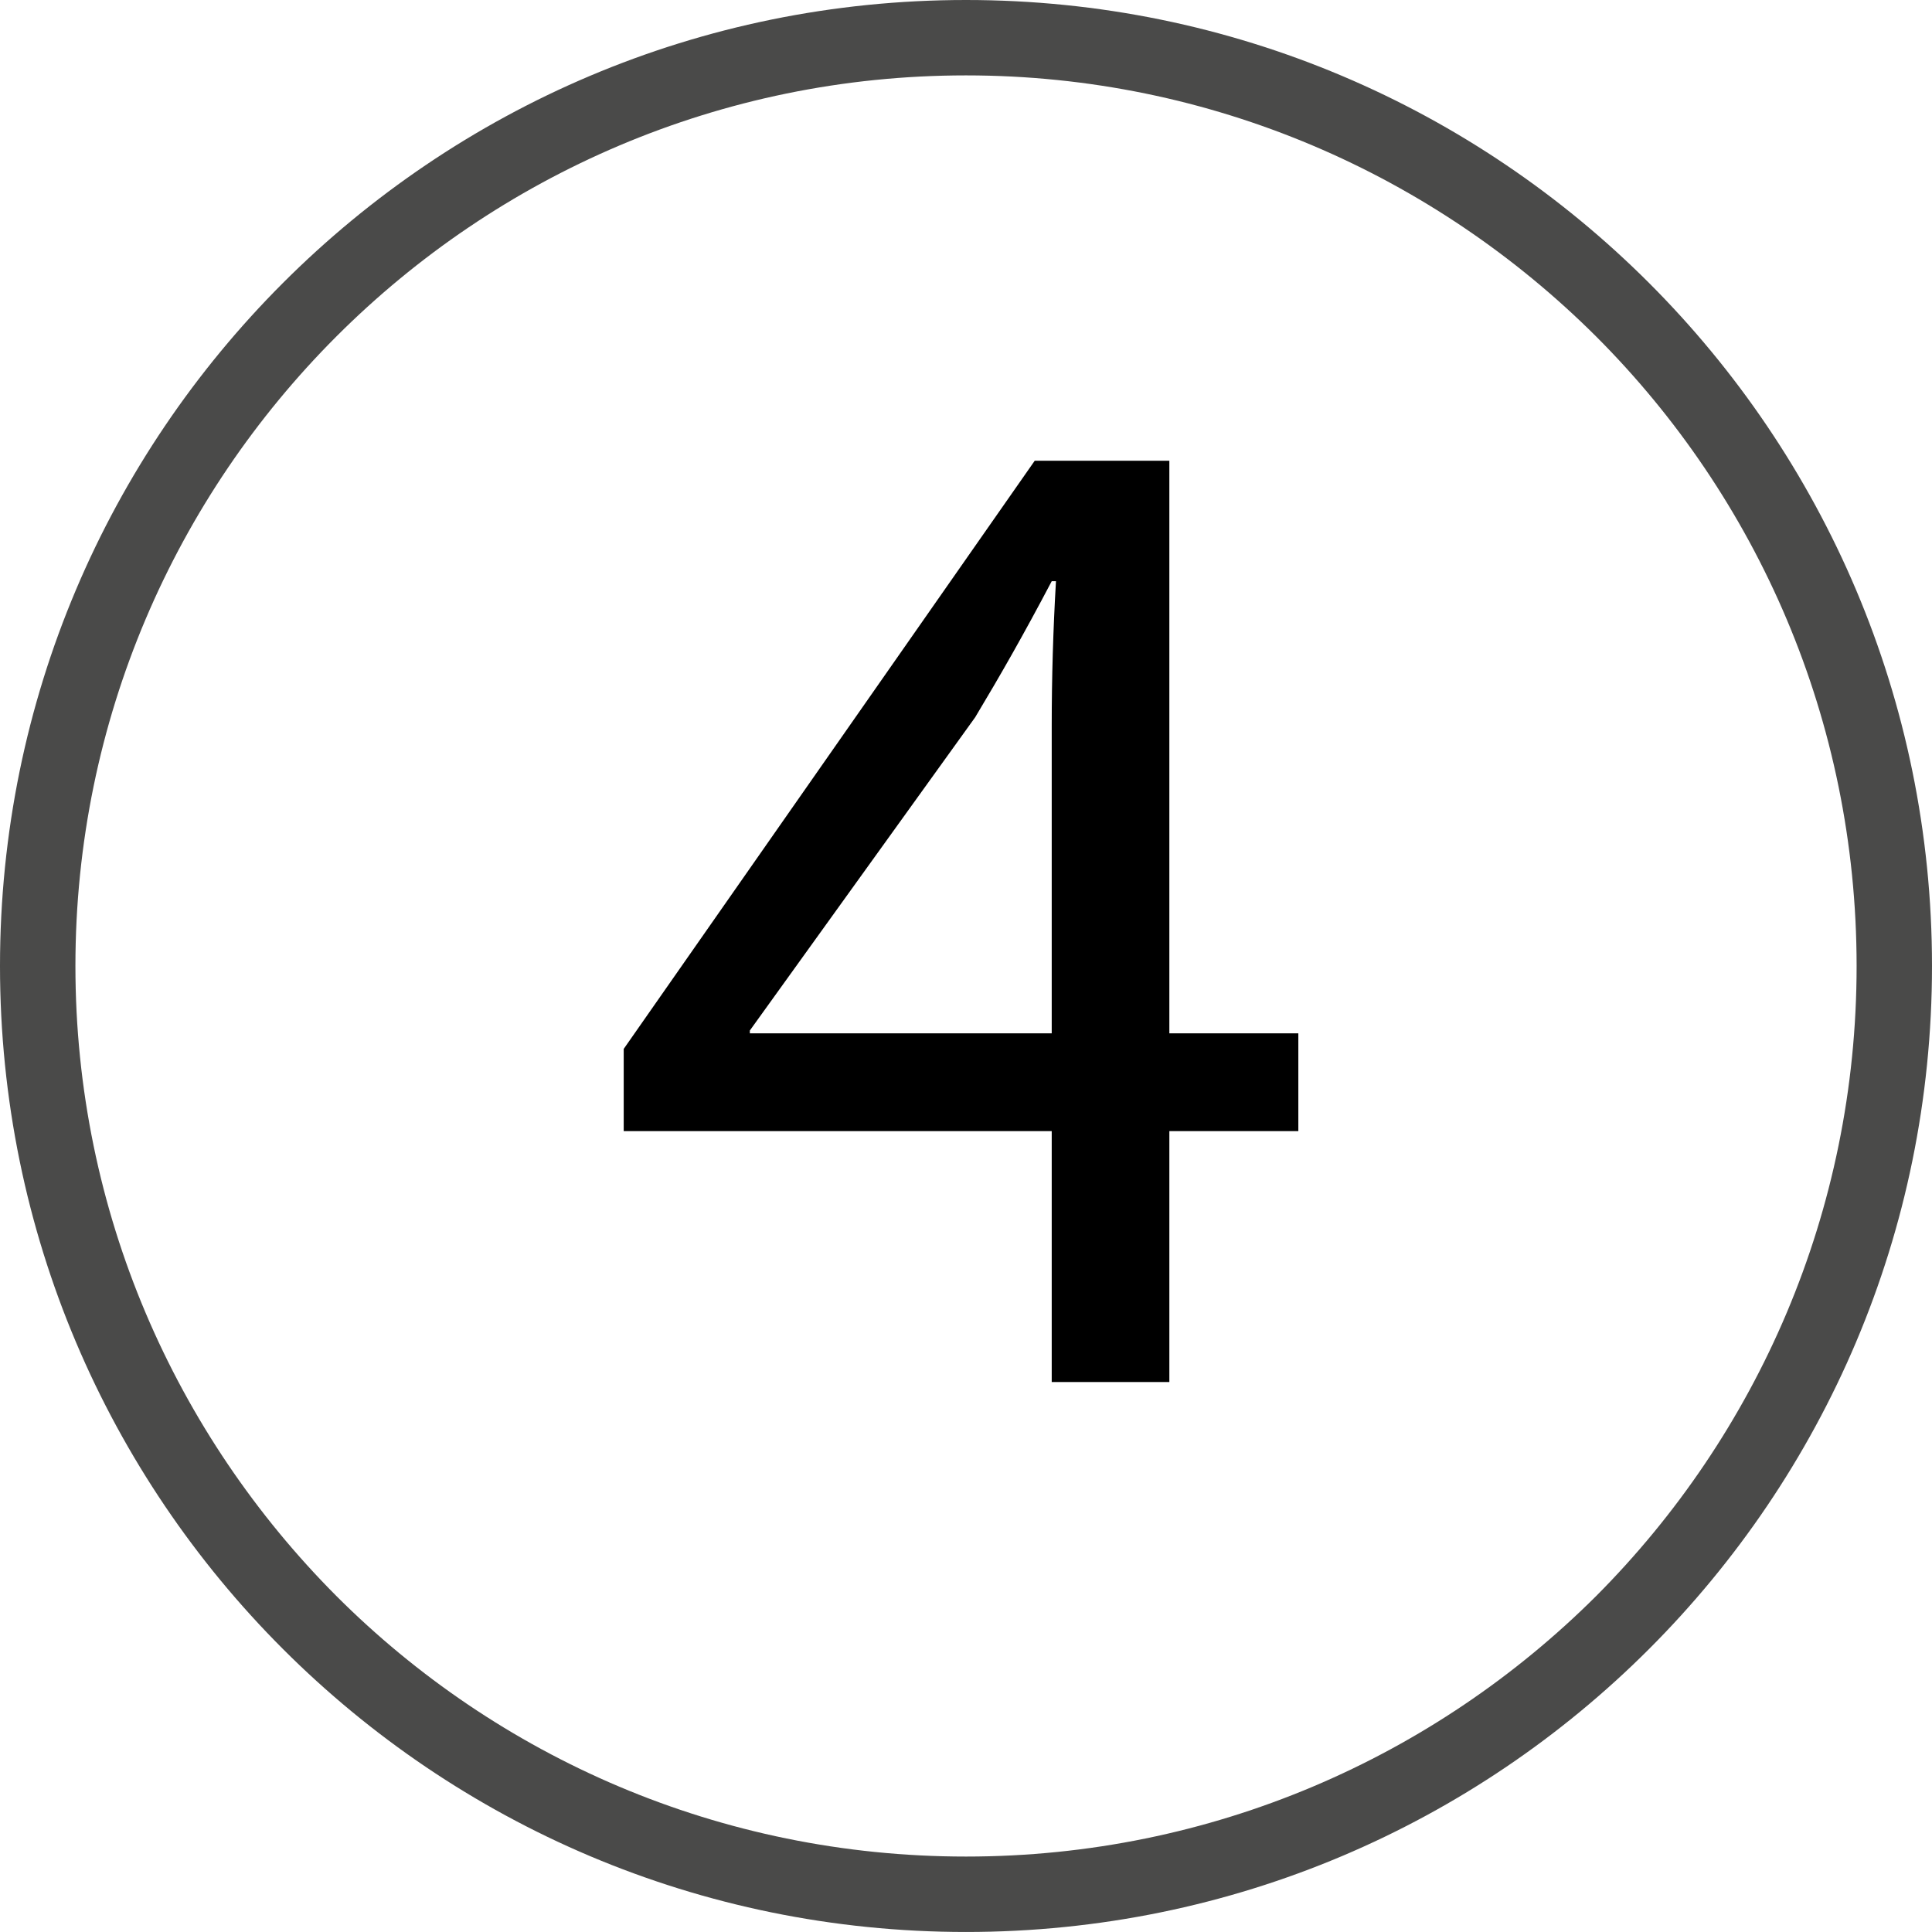
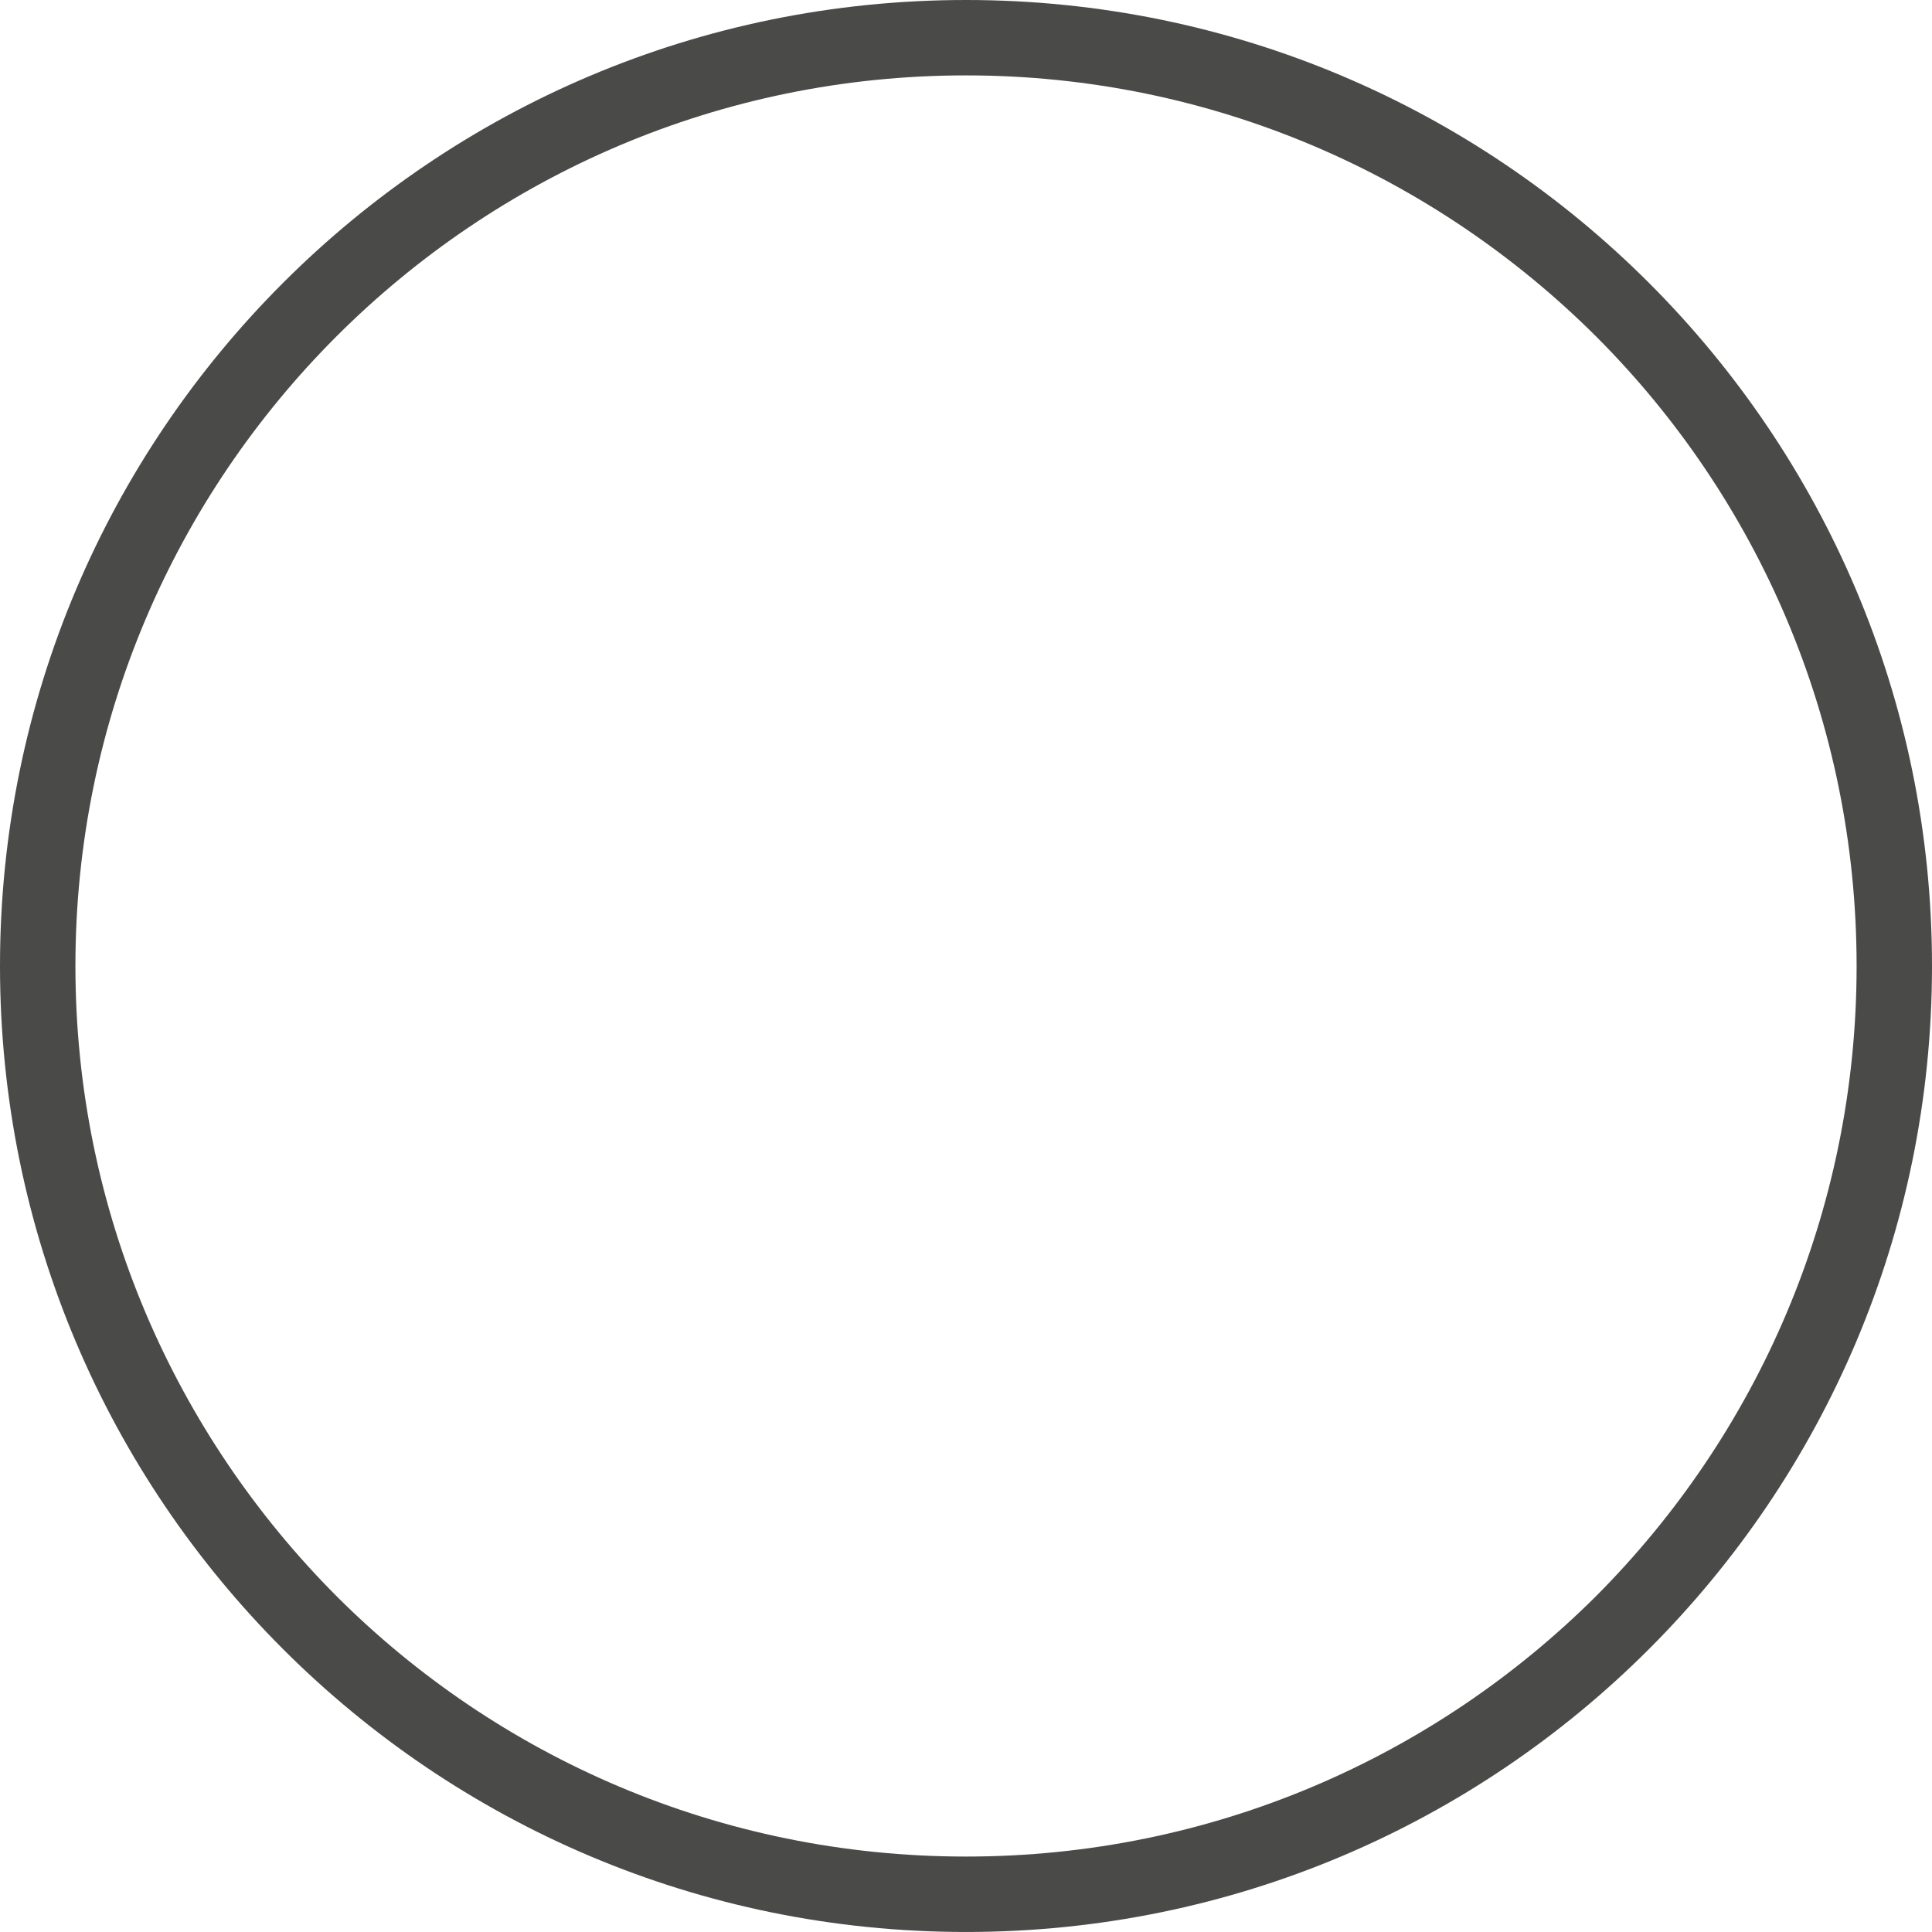
<svg xmlns="http://www.w3.org/2000/svg" version="1.1" x="0px" y="0px" width="74.547px" height="74.546px" viewBox="0 0 74.547 74.546" style="enable-background:new 0 0 74.547 74.546;" xml:space="preserve">
  <style type="text/css">
	.st0{fill:#4A4A49;}
</style>
  <defs>
</defs>
  <path class="st0" d="M61.586,12.982C55.353,6.769,46.767,2.909,37.273,2.909c-9.493,0-18.079,3.86-24.292,10.072  C6.769,19.194,2.91,27.78,2.91,37.273c0,9.494,3.859,18.079,10.072,24.312c6.212,6.212,14.798,10.051,24.292,10.051  c9.494,0,18.08-3.839,24.313-10.051c6.212-6.233,10.051-14.818,10.051-24.312C71.637,27.78,67.798,19.194,61.586,12.982  L61.586,12.982L61.586,12.982z M37.273,0C47.572,0,56.88,4.168,63.629,10.918c6.749,6.749,10.918,16.057,10.918,26.355  c0,10.298-4.169,19.606-10.918,26.355c-6.749,6.749-16.057,10.918-26.356,10.918c-10.299,0-19.607-4.169-26.355-10.918  C4.169,56.88,0,47.571,0,37.273c0-10.299,4.169-19.606,10.918-26.355C17.667,4.168,26.975,0,37.273,0L37.273,0L37.273,0z" />
  <g>
-     <path d="M40.581,53.325v-9.68H24.066v-3.172l15.859-22.695h5.195v22.094h4.977v3.773H45.12v9.68H40.581z M40.581,39.872V28.004   c0-1.859,0.055-3.719,0.164-5.578h-0.164c-1.094,2.078-1.969,3.609-2.953,5.25l-8.695,12.086v0.109H40.581z" />
-   </g>
+     </g>
</svg>